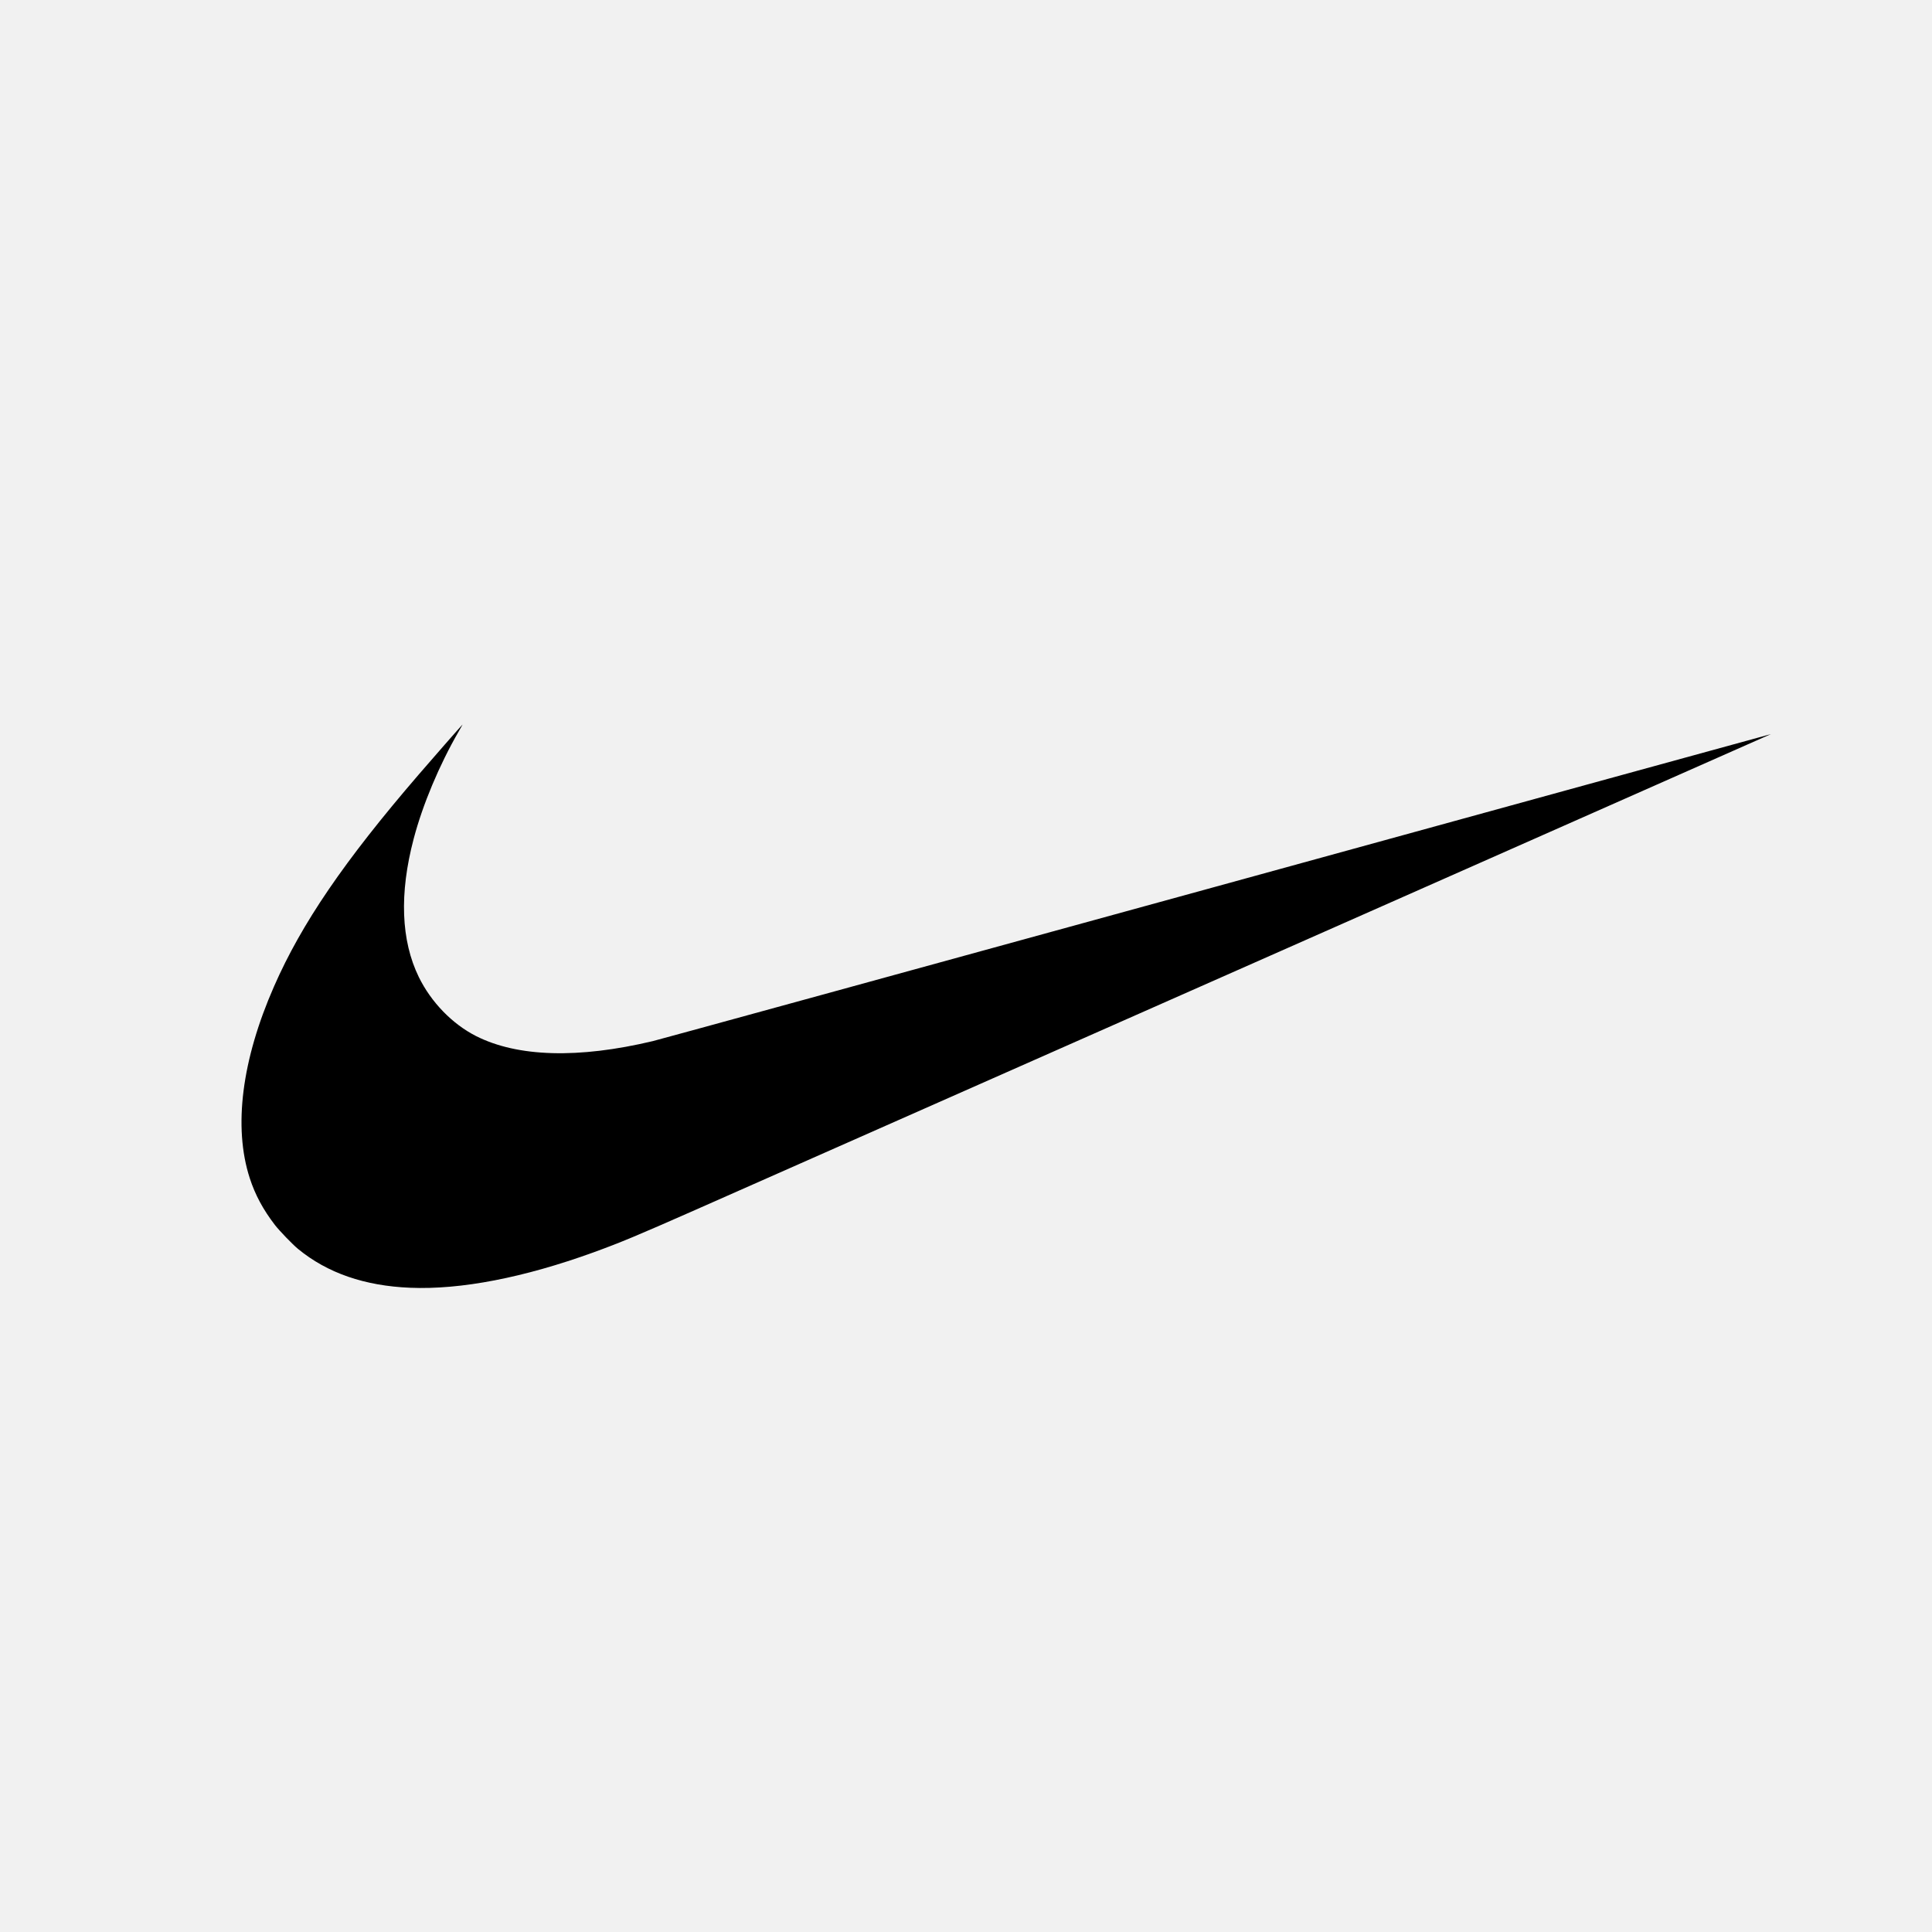
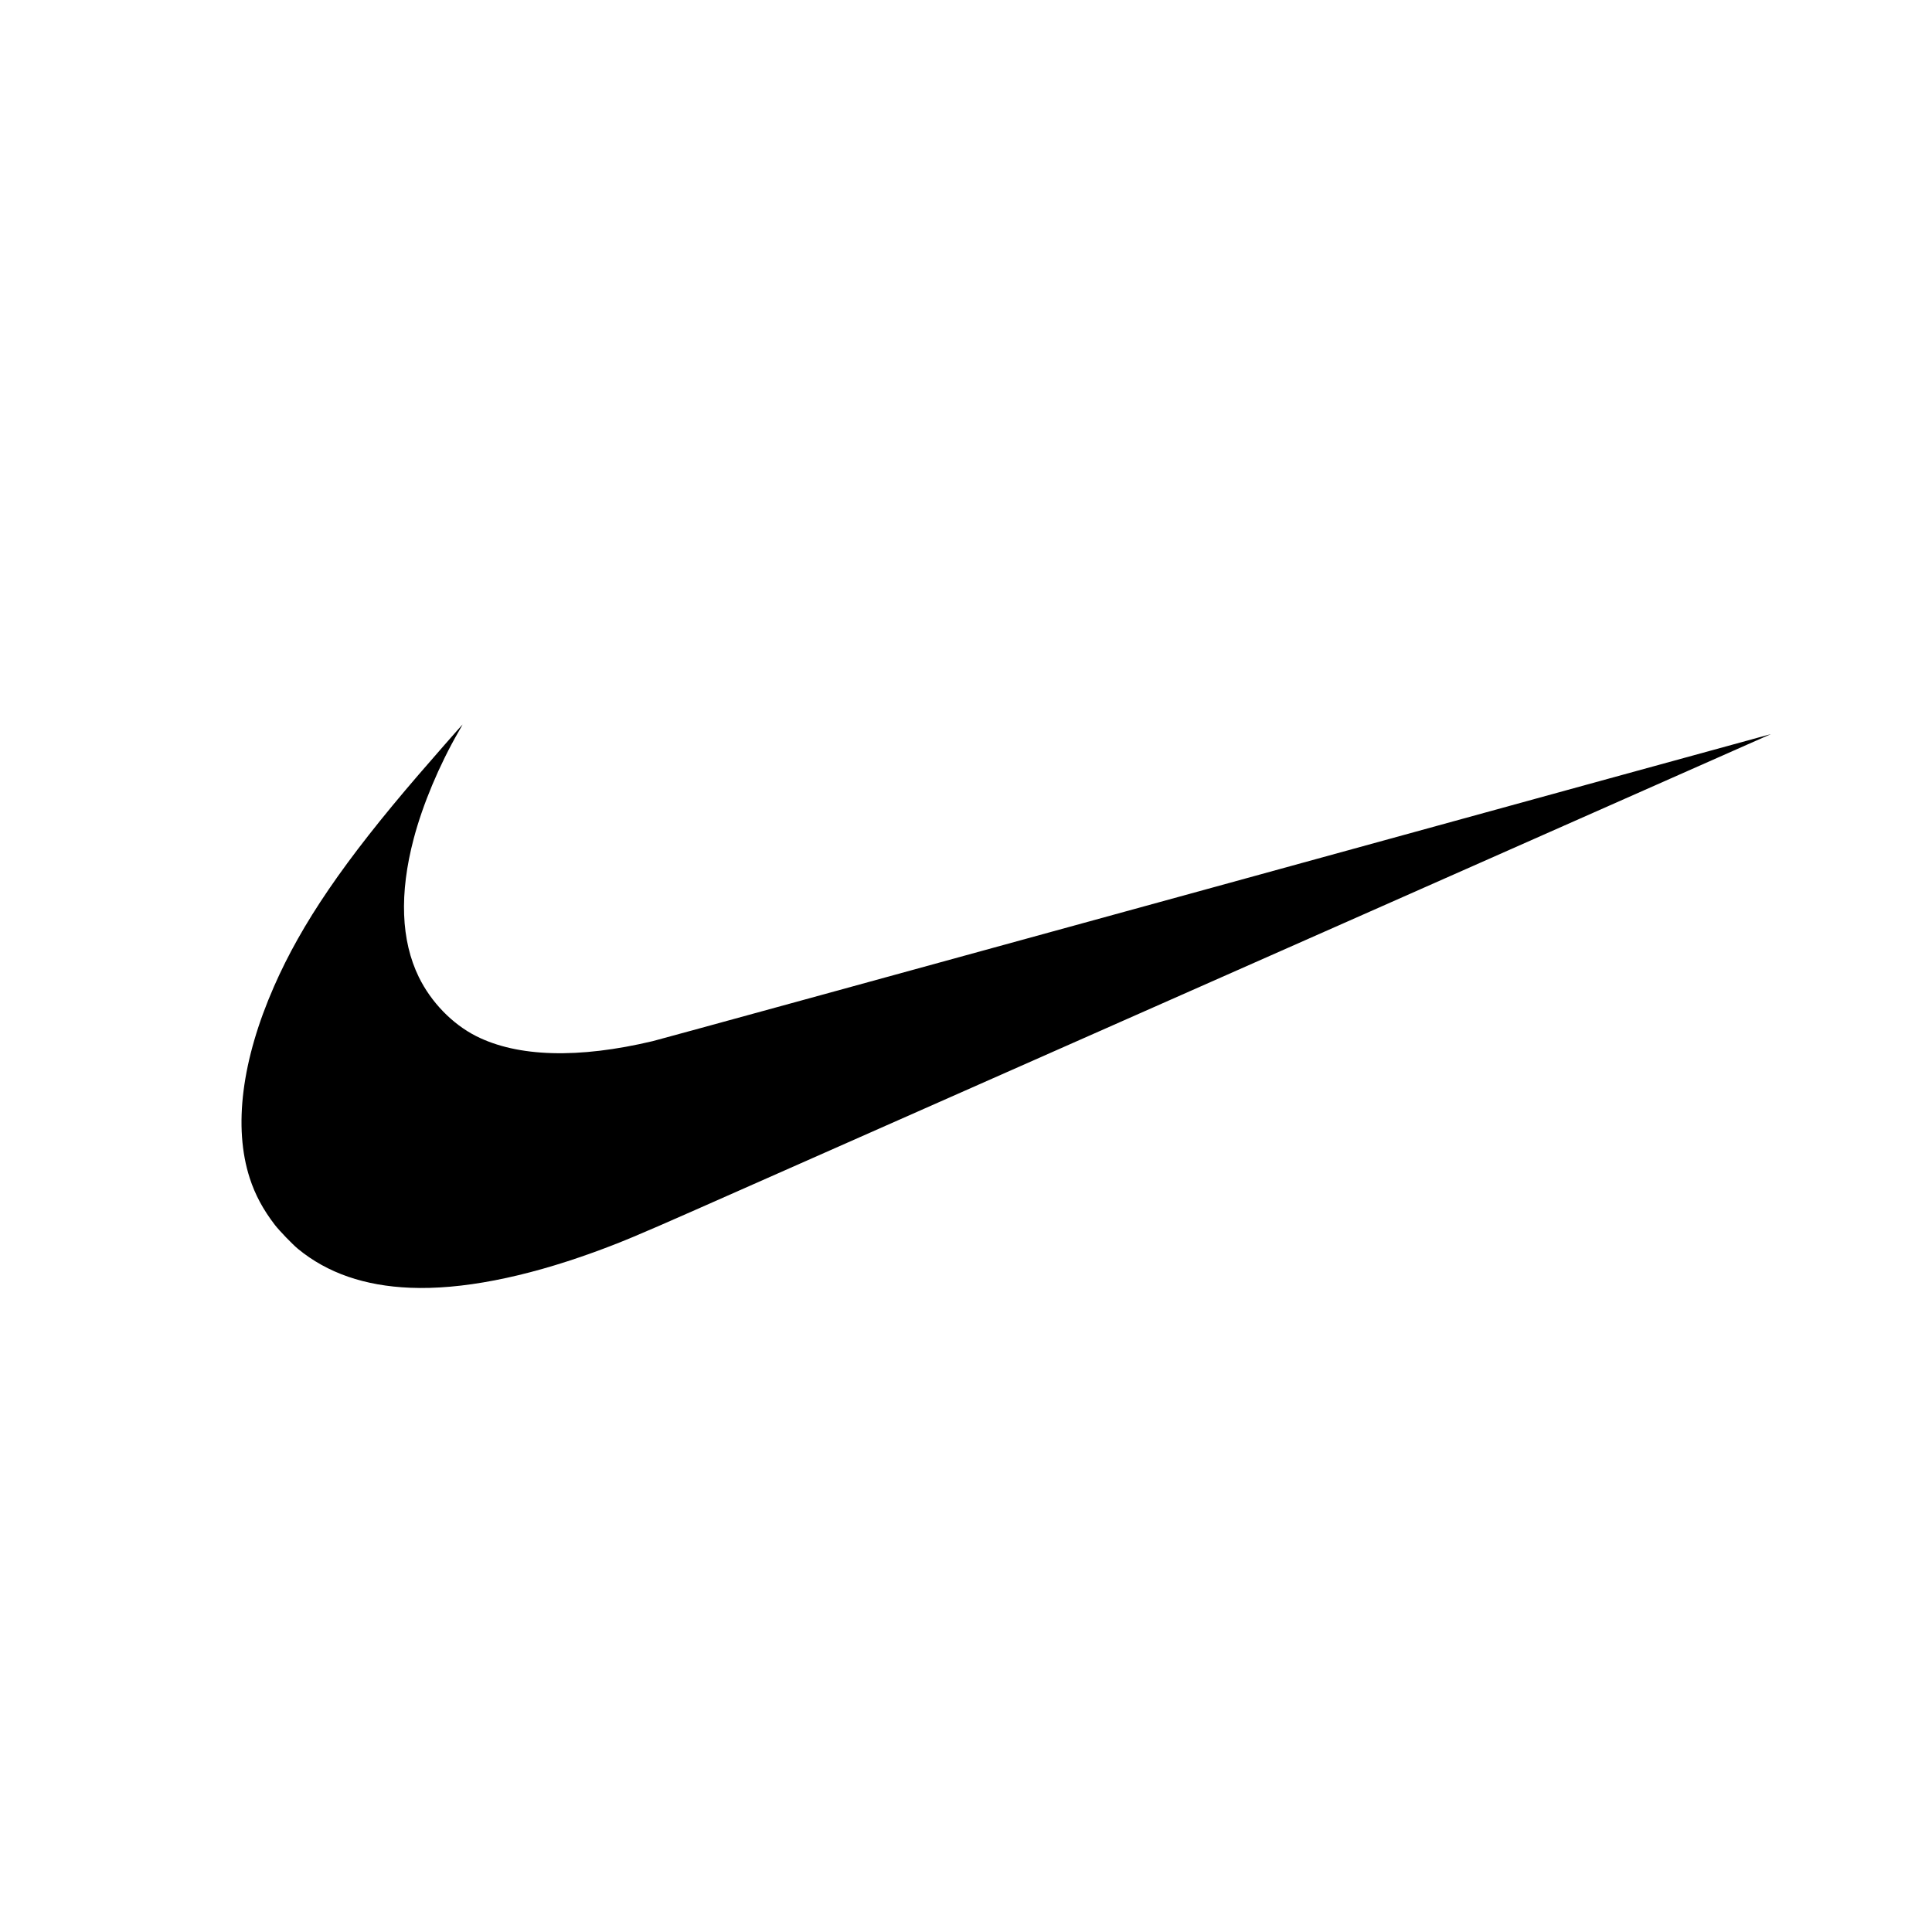
<svg xmlns="http://www.w3.org/2000/svg" width="24" height="24" viewBox="0 0 24 24" fill="none">
-   <rect width="24" height="24" fill="#F1F1F1" />
  <path d="M5.096 15.997C4.53 15.974 4.067 15.814 3.704 15.516C3.635 15.46 3.471 15.289 3.415 15.217C3.268 15.026 3.169 14.841 3.102 14.634C2.897 14 3.003 13.167 3.404 12.254C3.747 11.471 4.277 10.695 5.202 9.621C5.338 9.462 5.743 9 5.746 9C5.747 9 5.725 9.04 5.697 9.088C5.457 9.504 5.251 9.994 5.139 10.419C4.959 11.1 4.981 11.684 5.203 12.138C5.356 12.45 5.618 12.72 5.913 12.87C6.43 13.132 7.186 13.153 8.11 12.933C8.173 12.918 11.324 12.053 15.112 11.012C18.9 9.97 22 9.118 22 9.119C22.001 9.12 13.2 13.013 8.631 15.033C7.908 15.352 7.714 15.433 7.374 15.557C6.504 15.872 5.725 16.023 5.096 15.997Z" fill="black" />
</svg>